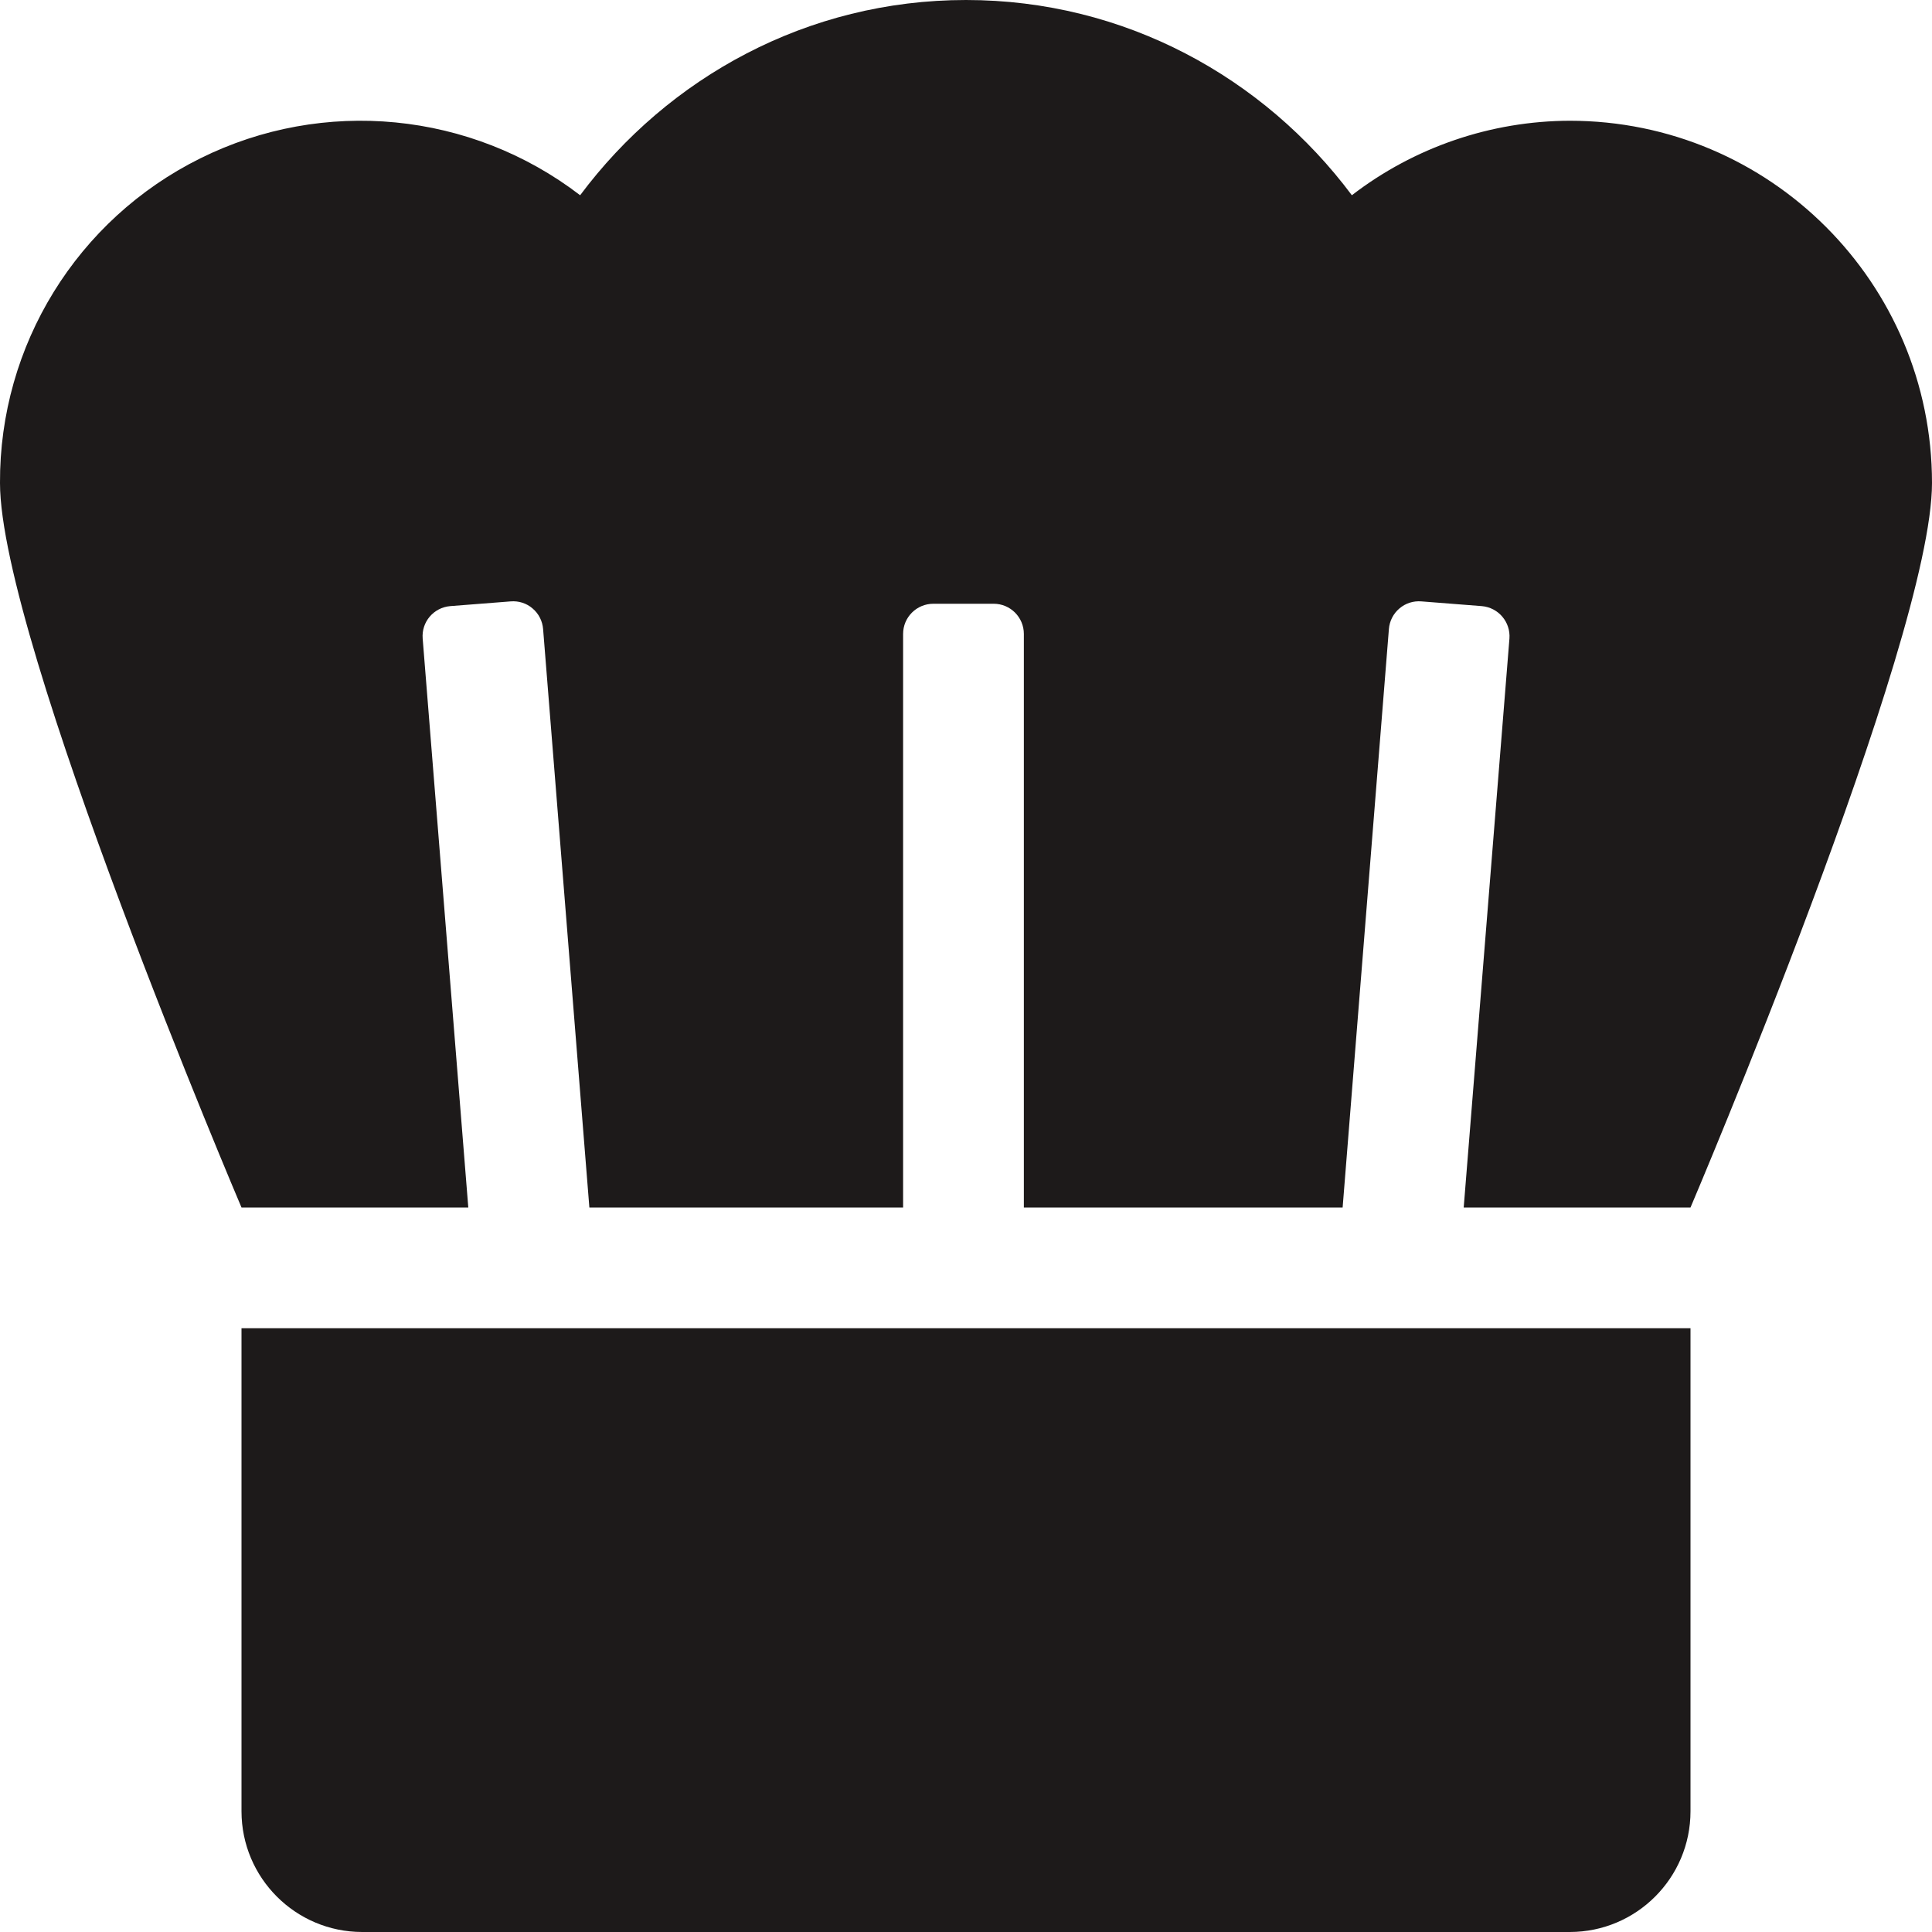
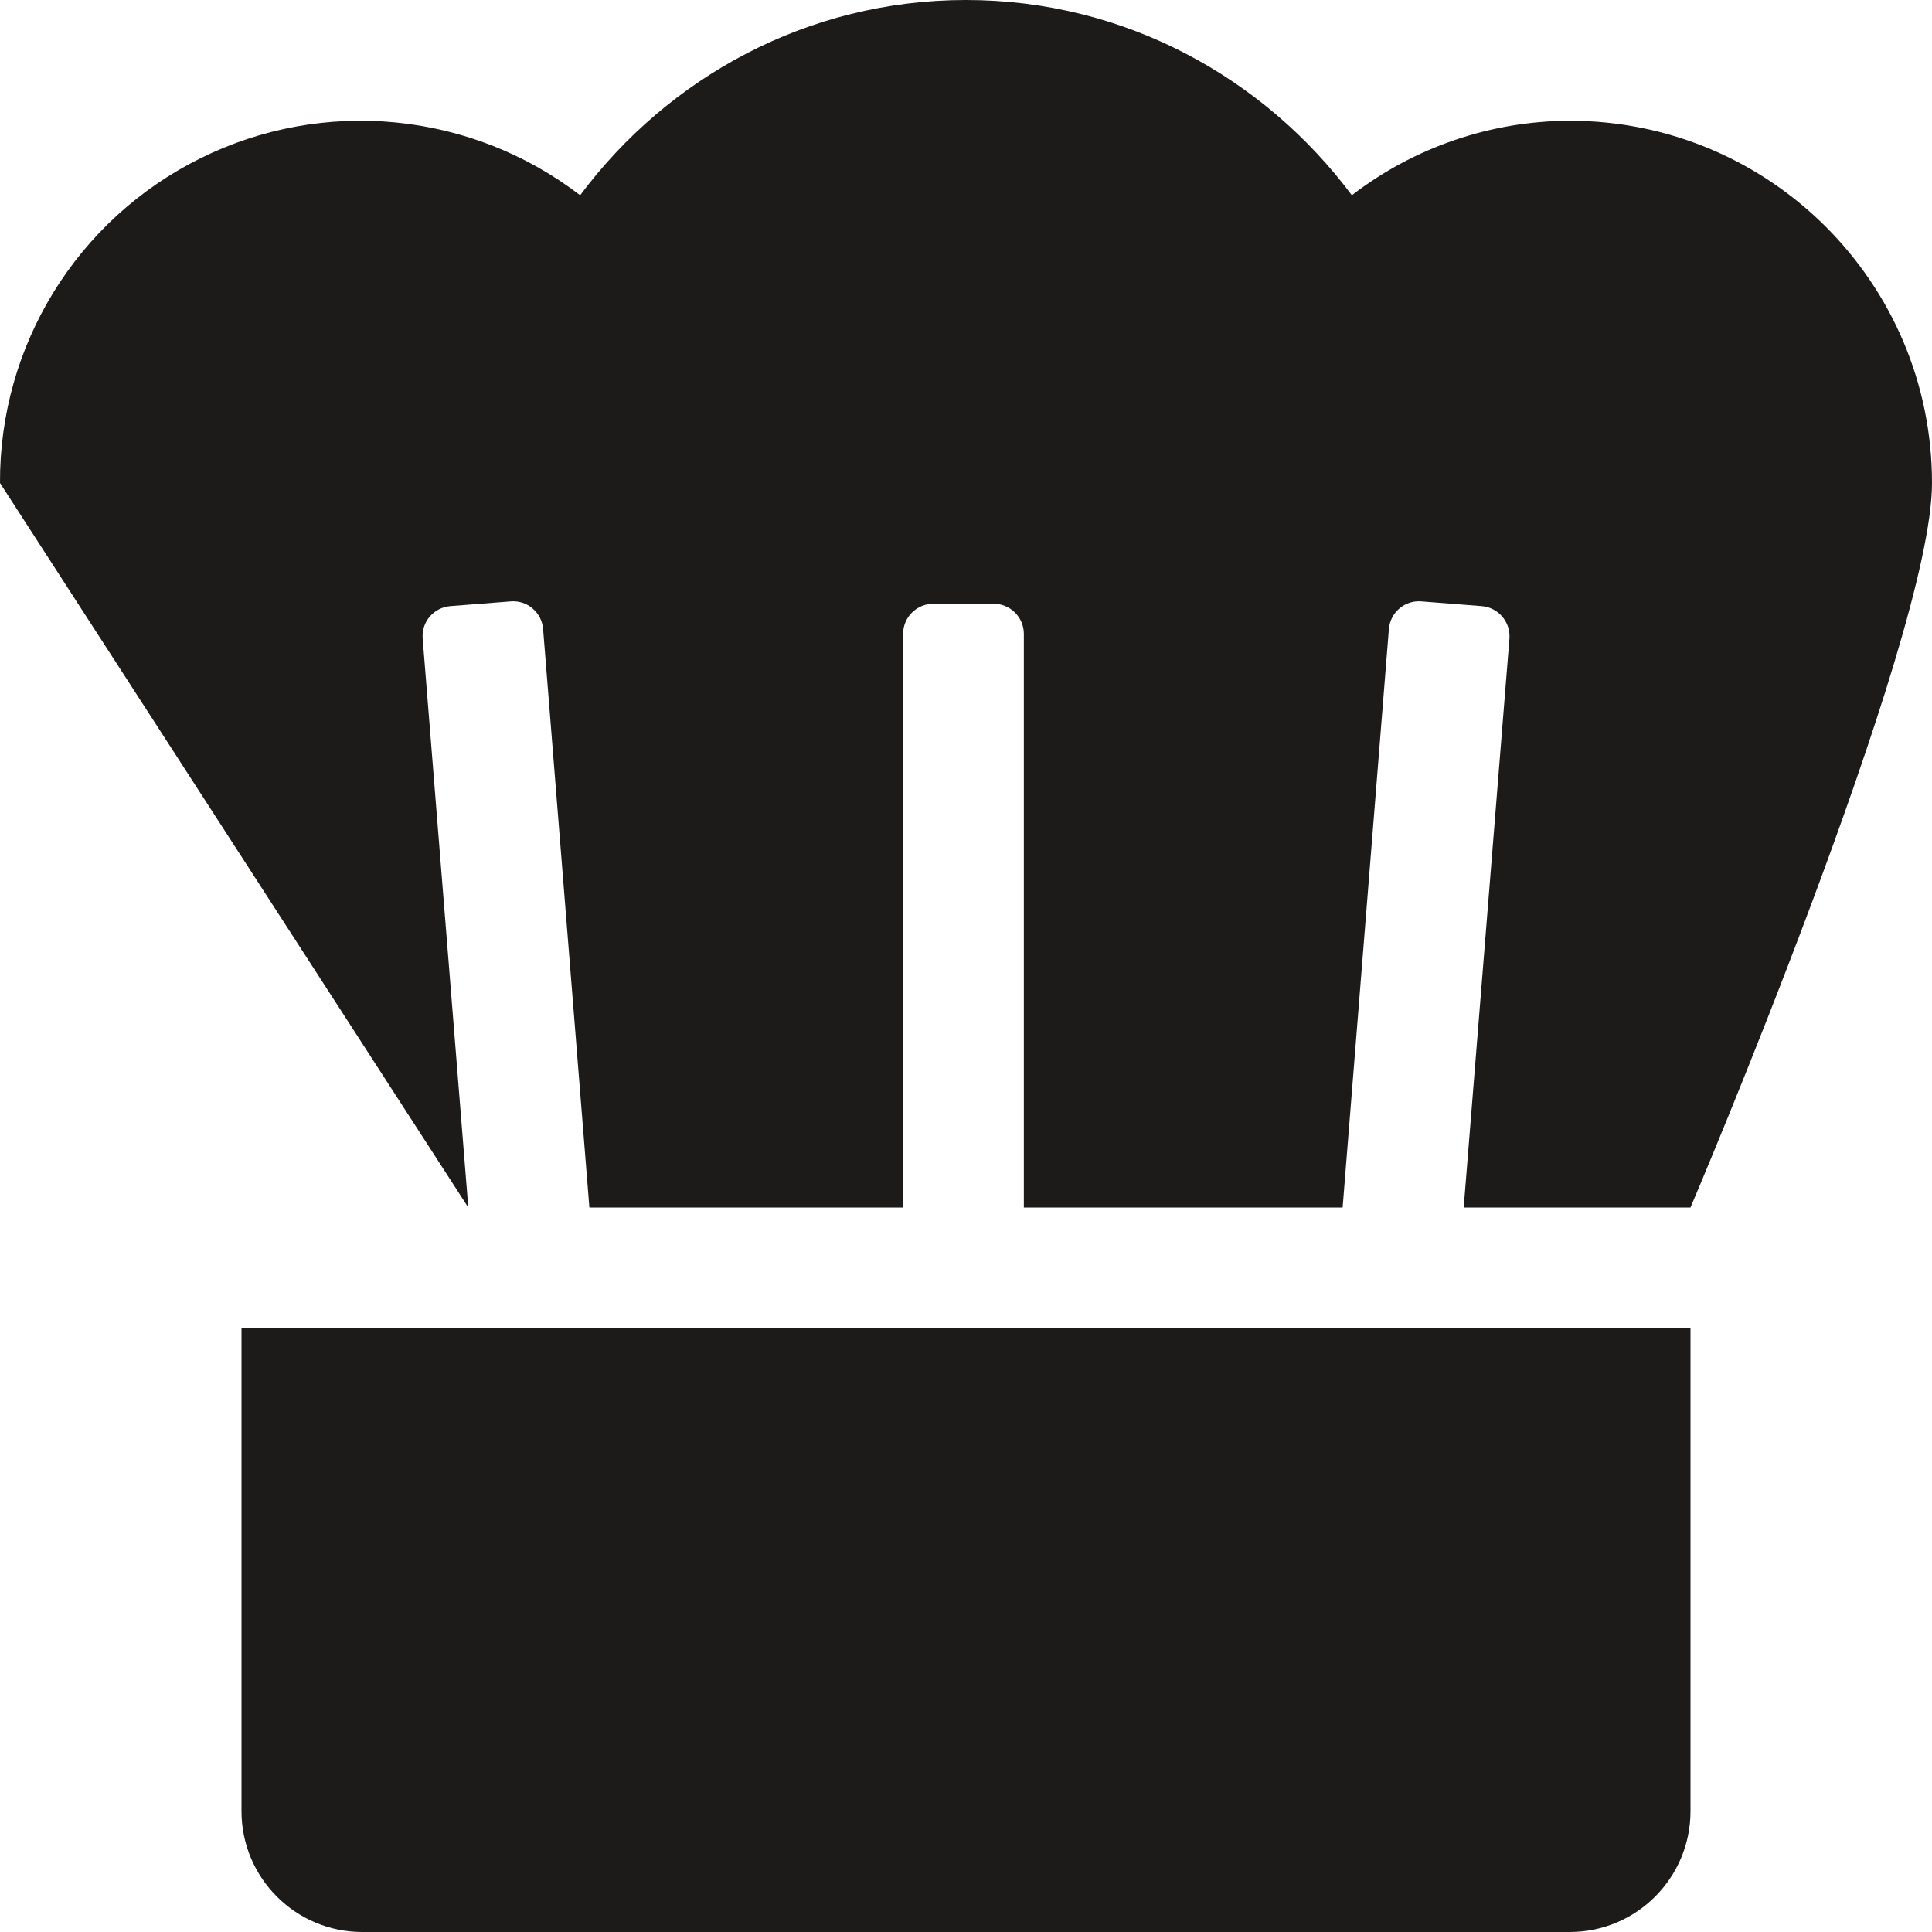
<svg xmlns="http://www.w3.org/2000/svg" width="18px" height="18px" viewBox="0 0 18 18" version="1.1">
  <g stroke="none" stroke-width="1" fill="none" fill-rule="evenodd">
    <g transform="translate(-426, -3558)">
      <g transform="translate(423, 3555)">
-         <rect x="0" y="0" width="24" height="24" />
        <g transform="translate(3, 3)" fill="#1D1A1A">
-           <path d="M14.625,1.125 C13.891,1.127 13.177,1.371 12.595,1.819 C11.775,0.721 10.477,0 9,0 C7.523,0 6.225,0.721 5.405,1.819 C4.388,1.039 3.015,0.905 1.867,1.475 C0.718,2.044 -0.006,3.218 -3.67079824e-05,4.5 C-3.67079824e-05,5.967 2.25,11.25 2.25,11.25 L4.363,11.25 L3.938,5.95 C3.925,5.795 4.04,5.66 4.195,5.647 L4.758,5.603 C4.832,5.597 4.906,5.62 4.962,5.669 C5.019,5.717 5.054,5.786 5.06,5.861 L5.491,11.25 L8.414,11.25 L8.414,5.906 C8.414,5.751 8.54,5.625 8.696,5.625 L9.258,5.625 C9.413,5.625 9.539,5.751 9.539,5.906 L9.539,11.25 L12.509,11.25 L12.94,5.861 C12.946,5.786 12.981,5.717 13.038,5.669 C13.095,5.62 13.168,5.597 13.243,5.603 L13.805,5.647 C13.96,5.66 14.075,5.795 14.063,5.95 L13.637,11.25 L15.75,11.25 C15.75,11.25 18,5.967 18,4.5 C18,2.636 16.489,1.125 14.625,1.125 Z M2.25,16.875 C2.25,17.496 2.754,18 3.375,18 L14.625,18 C15.246,18 15.75,17.496 15.75,16.875 L15.75,12.375 L2.25,12.375 L2.25,16.875 Z" />
+           <path d="M14.625,1.125 C13.891,1.127 13.177,1.371 12.595,1.819 C11.775,0.721 10.477,0 9,0 C7.523,0 6.225,0.721 5.405,1.819 C4.388,1.039 3.015,0.905 1.867,1.475 C0.718,2.044 -0.006,3.218 -3.67079824e-05,4.5 L4.363,11.25 L3.938,5.95 C3.925,5.795 4.04,5.66 4.195,5.647 L4.758,5.603 C4.832,5.597 4.906,5.62 4.962,5.669 C5.019,5.717 5.054,5.786 5.06,5.861 L5.491,11.25 L8.414,11.25 L8.414,5.906 C8.414,5.751 8.54,5.625 8.696,5.625 L9.258,5.625 C9.413,5.625 9.539,5.751 9.539,5.906 L9.539,11.25 L12.509,11.25 L12.94,5.861 C12.946,5.786 12.981,5.717 13.038,5.669 C13.095,5.62 13.168,5.597 13.243,5.603 L13.805,5.647 C13.96,5.66 14.075,5.795 14.063,5.95 L13.637,11.25 L15.75,11.25 C15.75,11.25 18,5.967 18,4.5 C18,2.636 16.489,1.125 14.625,1.125 Z M2.25,16.875 C2.25,17.496 2.754,18 3.375,18 L14.625,18 C15.246,18 15.75,17.496 15.75,16.875 L15.75,12.375 L2.25,12.375 L2.25,16.875 Z" />
        </g>
      </g>
    </g>
  </g>
</svg>